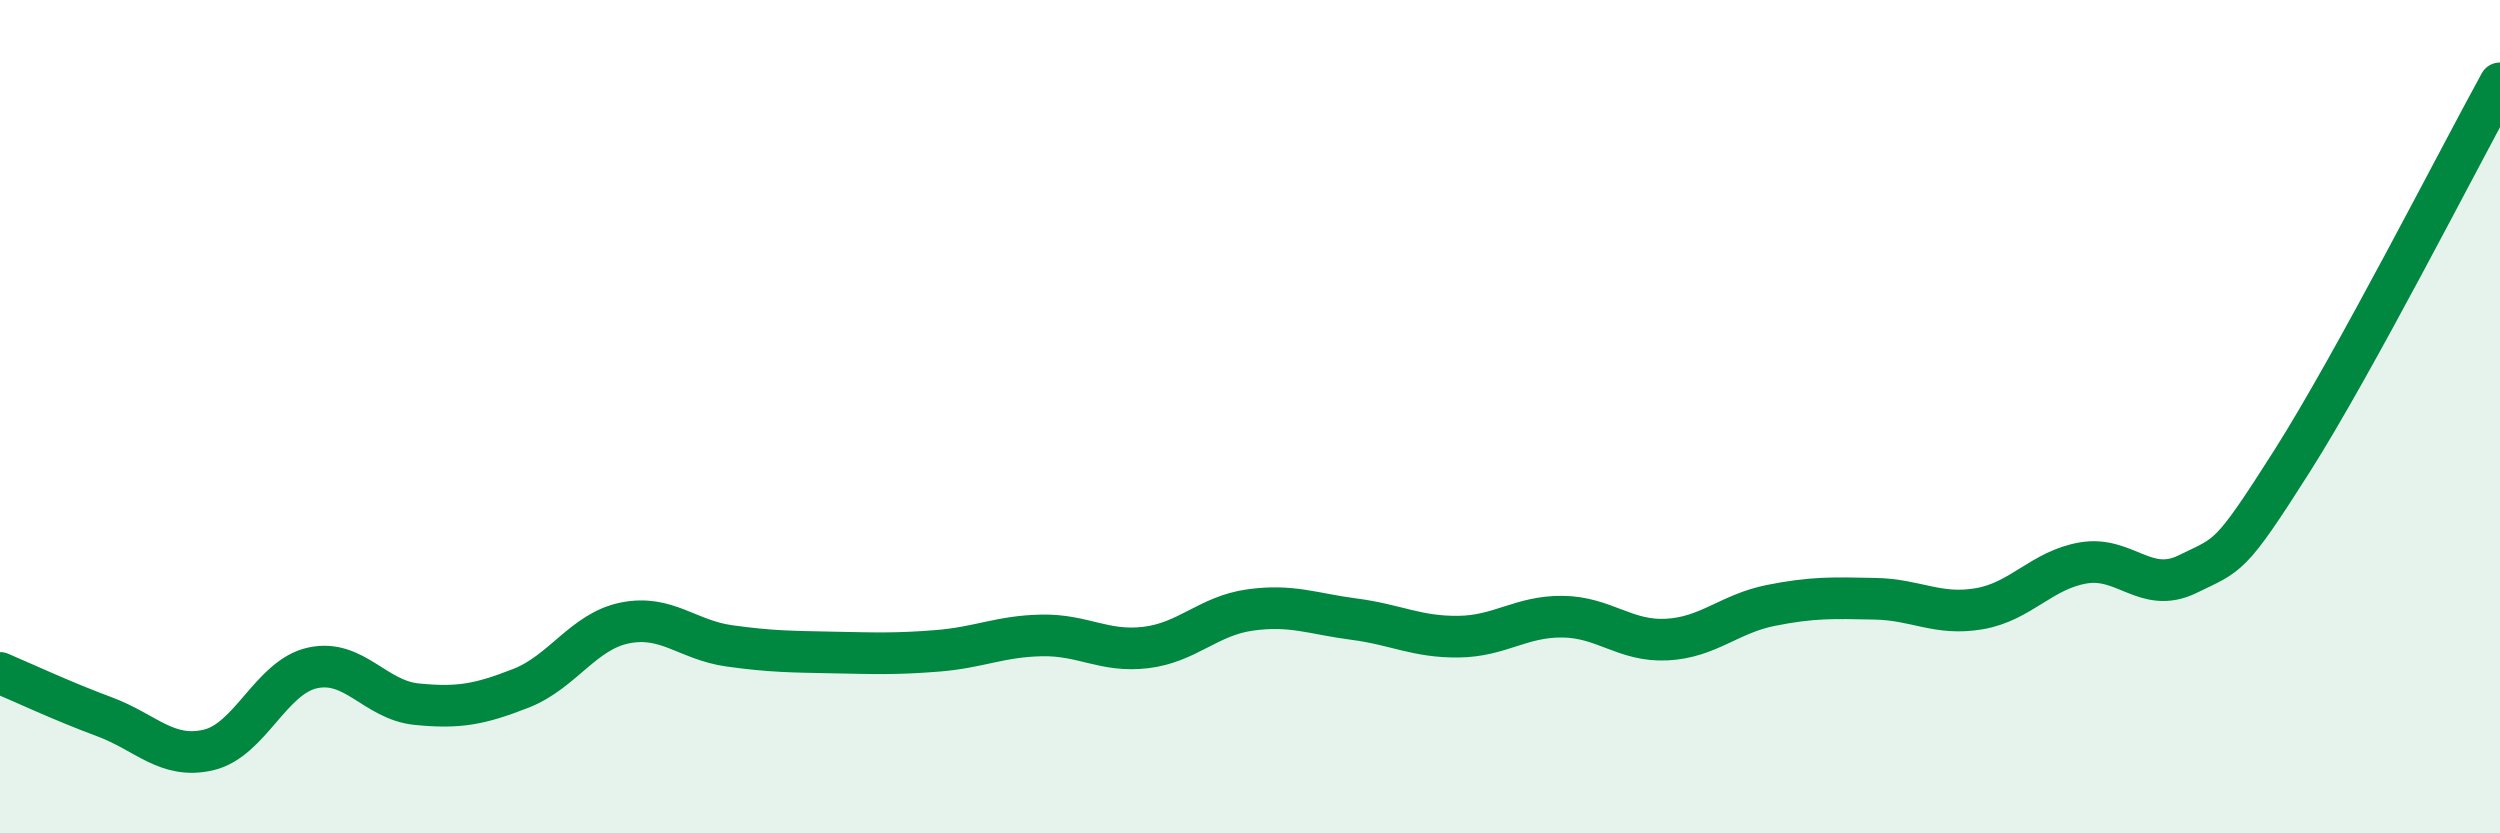
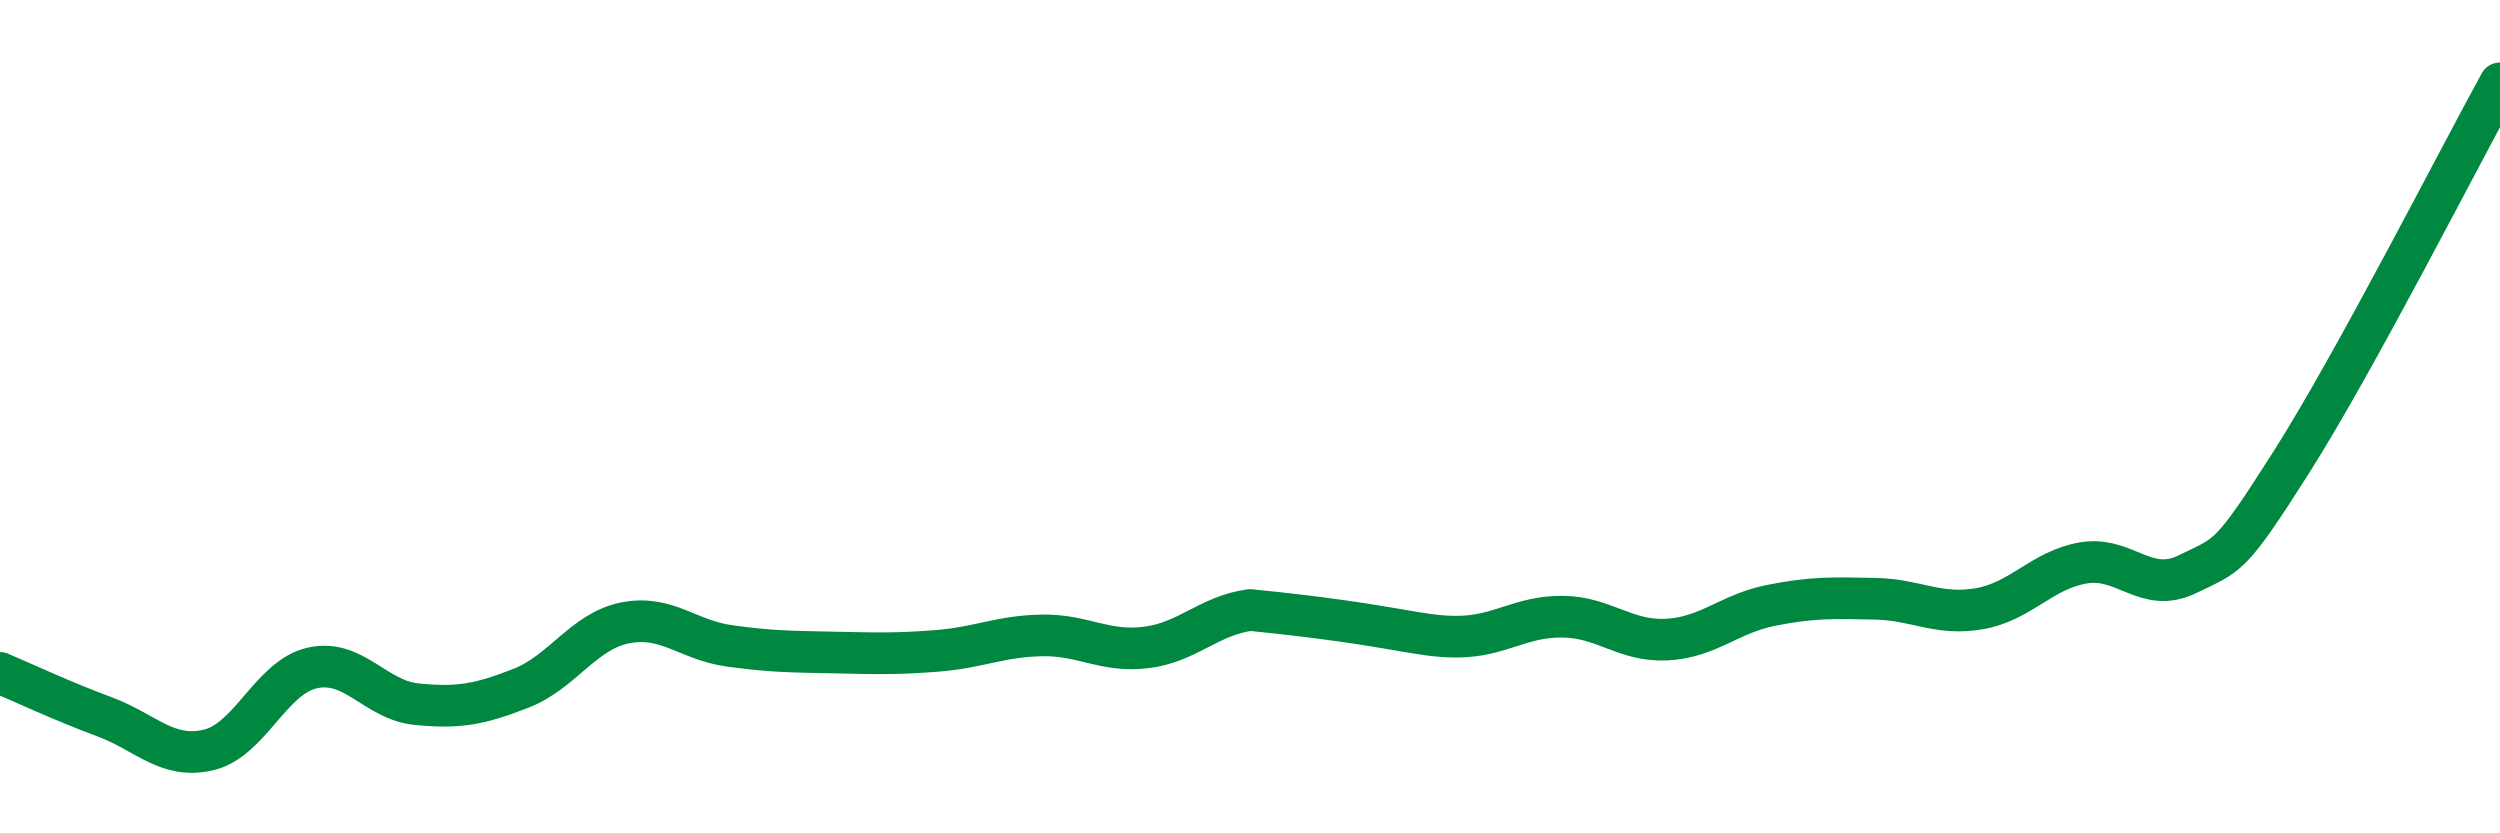
<svg xmlns="http://www.w3.org/2000/svg" width="60" height="20" viewBox="0 0 60 20">
-   <path d="M 0,16.15 C 0.5,16.36 1.5,16.83 2.5,17.2 C 3.5,17.57 4,18.23 5,18 C 6,17.77 6.5,16.25 7.5,16.03 C 8.5,15.81 9,16.8 10,16.9 C 11,17 11.5,16.91 12.5,16.52 C 13.5,16.13 14,15.15 15,14.95 C 16,14.75 16.5,15.36 17.5,15.5 C 18.5,15.64 19,15.64 20,15.66 C 21,15.68 21.5,15.7 22.5,15.62 C 23.5,15.54 24,15.27 25,15.25 C 26,15.23 26.5,15.66 27.5,15.54 C 28.5,15.42 29,14.78 30,14.64 C 31,14.5 31.5,14.73 32.5,14.86 C 33.5,14.99 34,15.29 35,15.28 C 36,15.27 36.5,14.79 37.5,14.8 C 38.5,14.81 39,15.4 40,15.35 C 41,15.3 41.5,14.73 42.5,14.53 C 43.5,14.33 44,14.35 45,14.37 C 46,14.39 46.5,14.78 47.5,14.61 C 48.5,14.44 49,13.68 50,13.51 C 51,13.34 51.5,14.27 52.5,13.78 C 53.5,13.29 53.5,13.44 55,11.08 C 56.5,8.72 59,3.82 60,2L60 20L0 20Z" fill="#008740" opacity="0.1" stroke-linecap="round" stroke-linejoin="round" />
-   <path d="M 0,16.15 C 0.5,16.36 1.5,16.83 2.5,17.2 C 3.5,17.57 4,18.23 5,18 C 6,17.77 6.5,16.25 7.5,16.03 C 8.5,15.81 9,16.8 10,16.9 C 11,17 11.5,16.91 12.5,16.52 C 13.5,16.13 14,15.15 15,14.95 C 16,14.75 16.5,15.36 17.5,15.5 C 18.5,15.64 19,15.64 20,15.66 C 21,15.68 21.5,15.7 22.5,15.62 C 23.5,15.54 24,15.27 25,15.25 C 26,15.23 26.5,15.66 27.5,15.54 C 28.5,15.42 29,14.78 30,14.64 C 31,14.5 31.5,14.73 32.5,14.86 C 33.5,14.99 34,15.29 35,15.28 C 36,15.27 36.5,14.79 37.5,14.8 C 38.5,14.81 39,15.4 40,15.35 C 41,15.3 41.5,14.73 42.5,14.53 C 43.5,14.33 44,14.35 45,14.37 C 46,14.39 46.5,14.78 47.5,14.61 C 48.5,14.44 49,13.68 50,13.51 C 51,13.34 51.5,14.27 52.5,13.78 C 53.5,13.29 53.5,13.44 55,11.08 C 56.5,8.72 59,3.82 60,2" stroke="#008740" stroke-width="1" fill="none" stroke-linecap="round" stroke-linejoin="round" />
+   <path d="M 0,16.15 C 0.5,16.36 1.5,16.83 2.5,17.2 C 3.5,17.57 4,18.23 5,18 C 6,17.77 6.5,16.25 7.5,16.03 C 8.5,15.81 9,16.8 10,16.9 C 11,17 11.5,16.91 12.5,16.52 C 13.5,16.13 14,15.15 15,14.95 C 16,14.75 16.5,15.36 17.5,15.5 C 18.5,15.64 19,15.64 20,15.66 C 21,15.68 21.5,15.7 22.5,15.62 C 23.5,15.54 24,15.27 25,15.25 C 26,15.23 26.5,15.66 27.5,15.54 C 28.5,15.42 29,14.78 30,14.64 C 33.5,14.99 34,15.29 35,15.28 C 36,15.27 36.5,14.79 37.5,14.8 C 38.5,14.81 39,15.4 40,15.35 C 41,15.3 41.5,14.73 42.5,14.53 C 43.5,14.33 44,14.35 45,14.37 C 46,14.39 46.5,14.78 47.5,14.61 C 48.5,14.44 49,13.68 50,13.51 C 51,13.34 51.5,14.27 52.5,13.78 C 53.5,13.29 53.5,13.44 55,11.08 C 56.5,8.72 59,3.82 60,2" stroke="#008740" stroke-width="1" fill="none" stroke-linecap="round" stroke-linejoin="round" />
</svg>